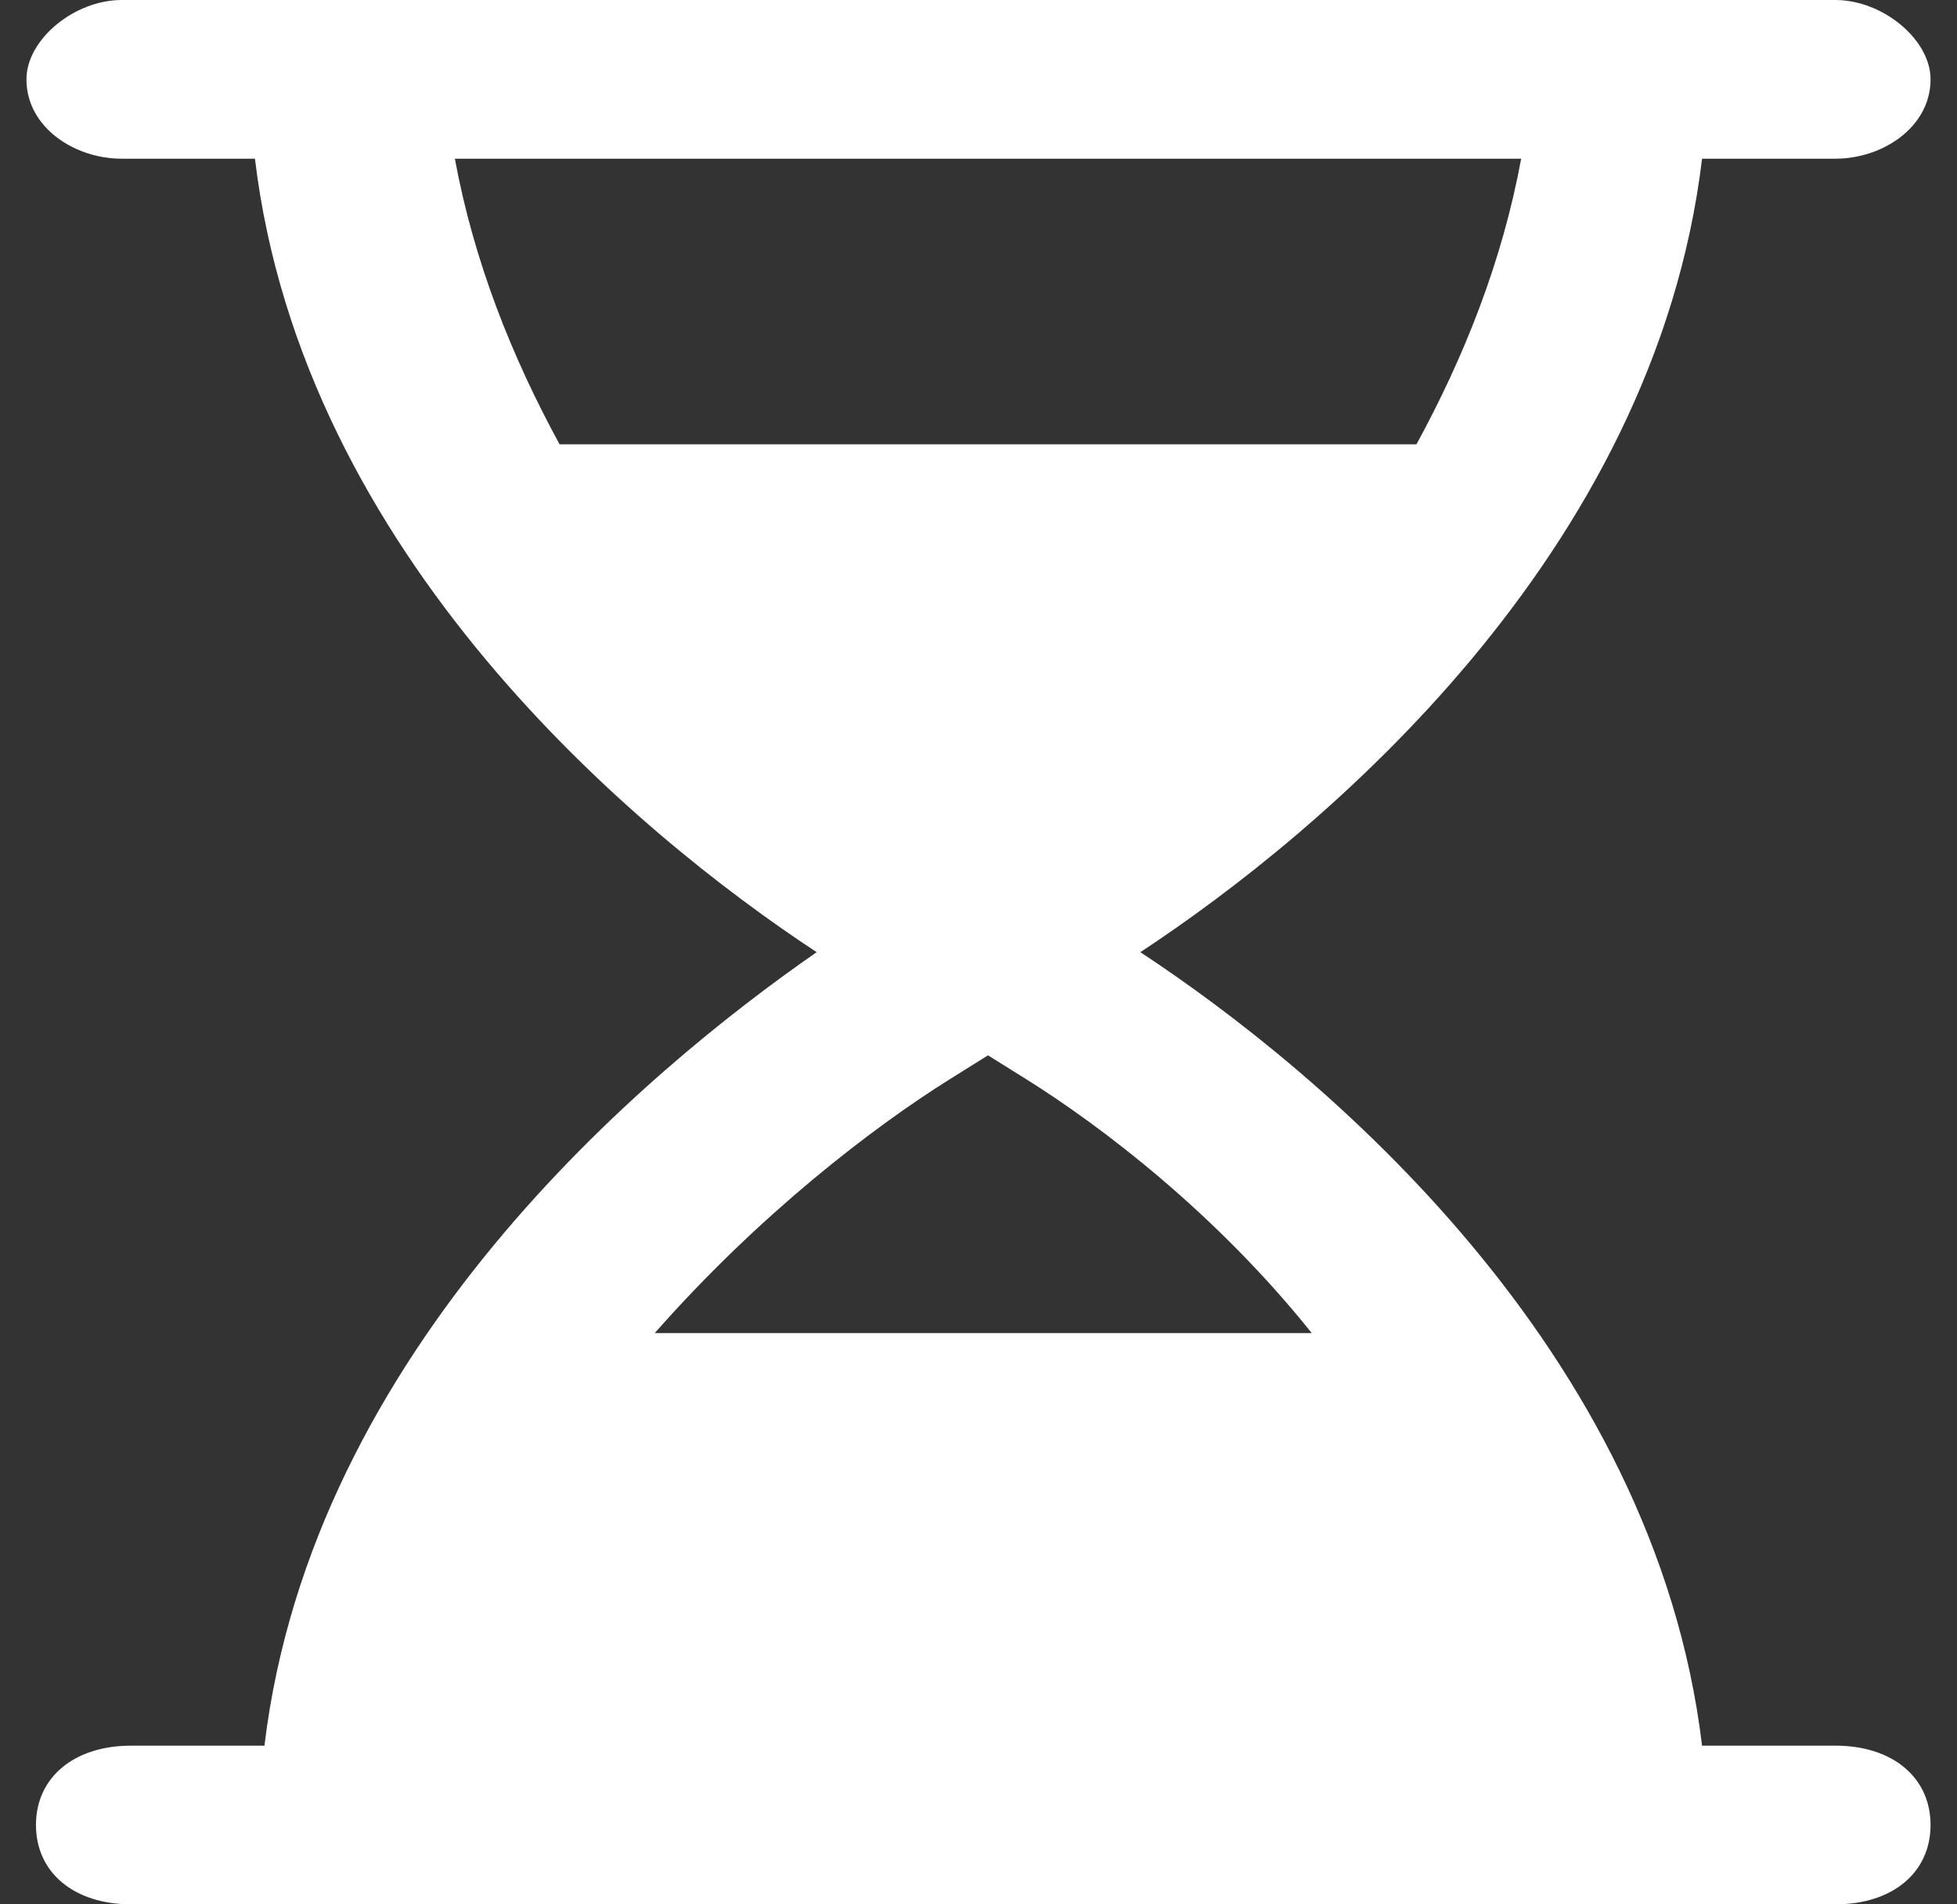
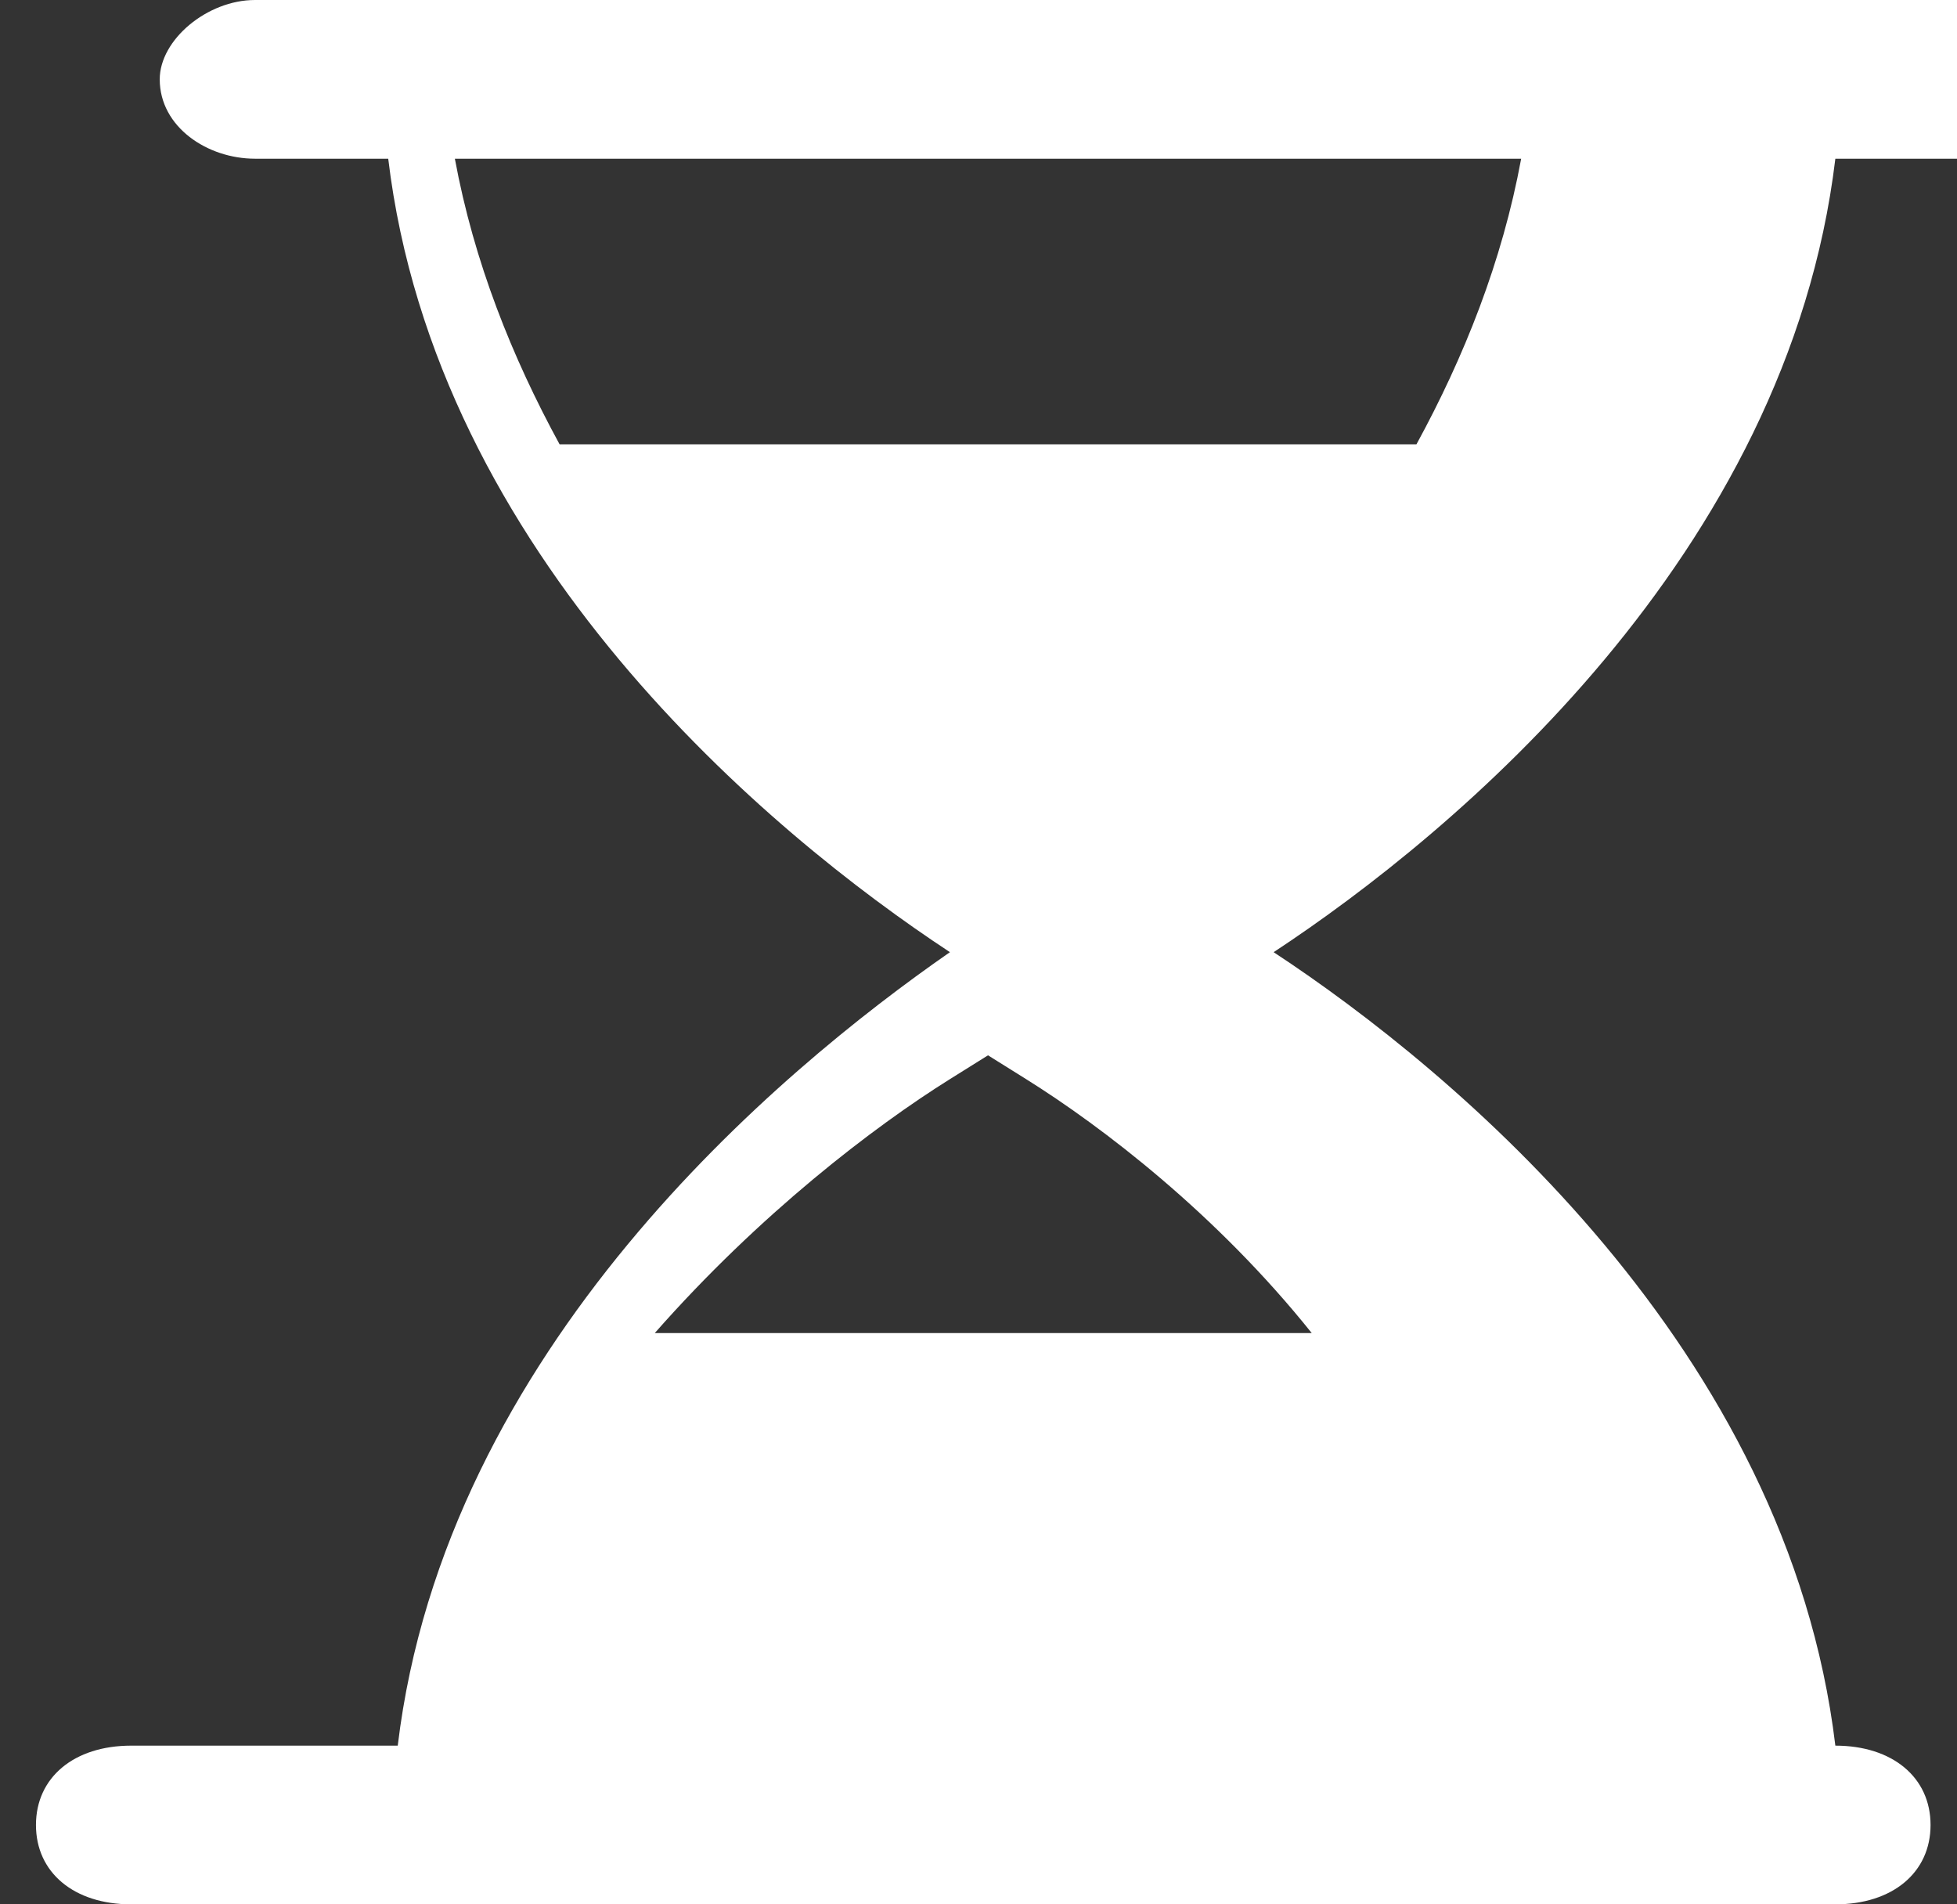
<svg xmlns="http://www.w3.org/2000/svg" fill="none" height="36" viewBox="0 0 37 36" width="37">
  <rect x="0" y="0" width="37" height="36" fill="#333333" stroke="none" />
-   <path d="m5 33h-2.52c-1.08 0-1.8.6-1.8 1.5s.72 1.5 1.8 1.5h32.22c1.08 0 1.8-.6 1.8-1.5s-.72-1.5-1.8-1.5h-2.52c-.9-7.5-7.2-12.75-10.62-15 3.42-2.25 9.72-7.5 10.62-15h2.52c.9 0 1.8-.6 1.8-1.5 0-.75-.9-1.5-1.8-1.5-8.1 0-24.12 0-32.4 0-.9 0-1.8.75-1.8 1.5 0 .9.9 1.5 1.8 1.5h2.52c.9 7.5 7.2 12.75 10.62 15-3.24 2.25-9.54 7.5-10.44 15zm5.58-24.6c-.9-1.65-1.62-3.45-1.98-5.4h20.16c-.36 1.95-1.08 3.75-1.98 5.4zm7.38 12 .72-.45.72.45c1.44.9 3.6 2.55 5.4 4.8h-12.42c1.98-2.25 4.14-3.9 5.58-4.8z" fill="#fff" />
+   <path d="m5 33h-2.52c-1.08 0-1.8.6-1.8 1.5s.72 1.5 1.8 1.5h32.22c1.08 0 1.8-.6 1.8-1.5s-.72-1.5-1.8-1.5c-.9-7.5-7.2-12.75-10.62-15 3.42-2.25 9.72-7.5 10.62-15h2.52c.9 0 1.8-.6 1.8-1.5 0-.75-.9-1.5-1.8-1.5-8.1 0-24.12 0-32.4 0-.9 0-1.8.75-1.8 1.5 0 .9.9 1.5 1.8 1.5h2.52c.9 7.5 7.2 12.75 10.62 15-3.24 2.25-9.54 7.5-10.44 15zm5.58-24.6c-.9-1.65-1.62-3.45-1.98-5.4h20.16c-.36 1.95-1.08 3.75-1.98 5.4zm7.38 12 .72-.45.72.45c1.44.9 3.6 2.55 5.4 4.8h-12.42c1.98-2.25 4.14-3.9 5.58-4.8z" fill="#fff" />
</svg>